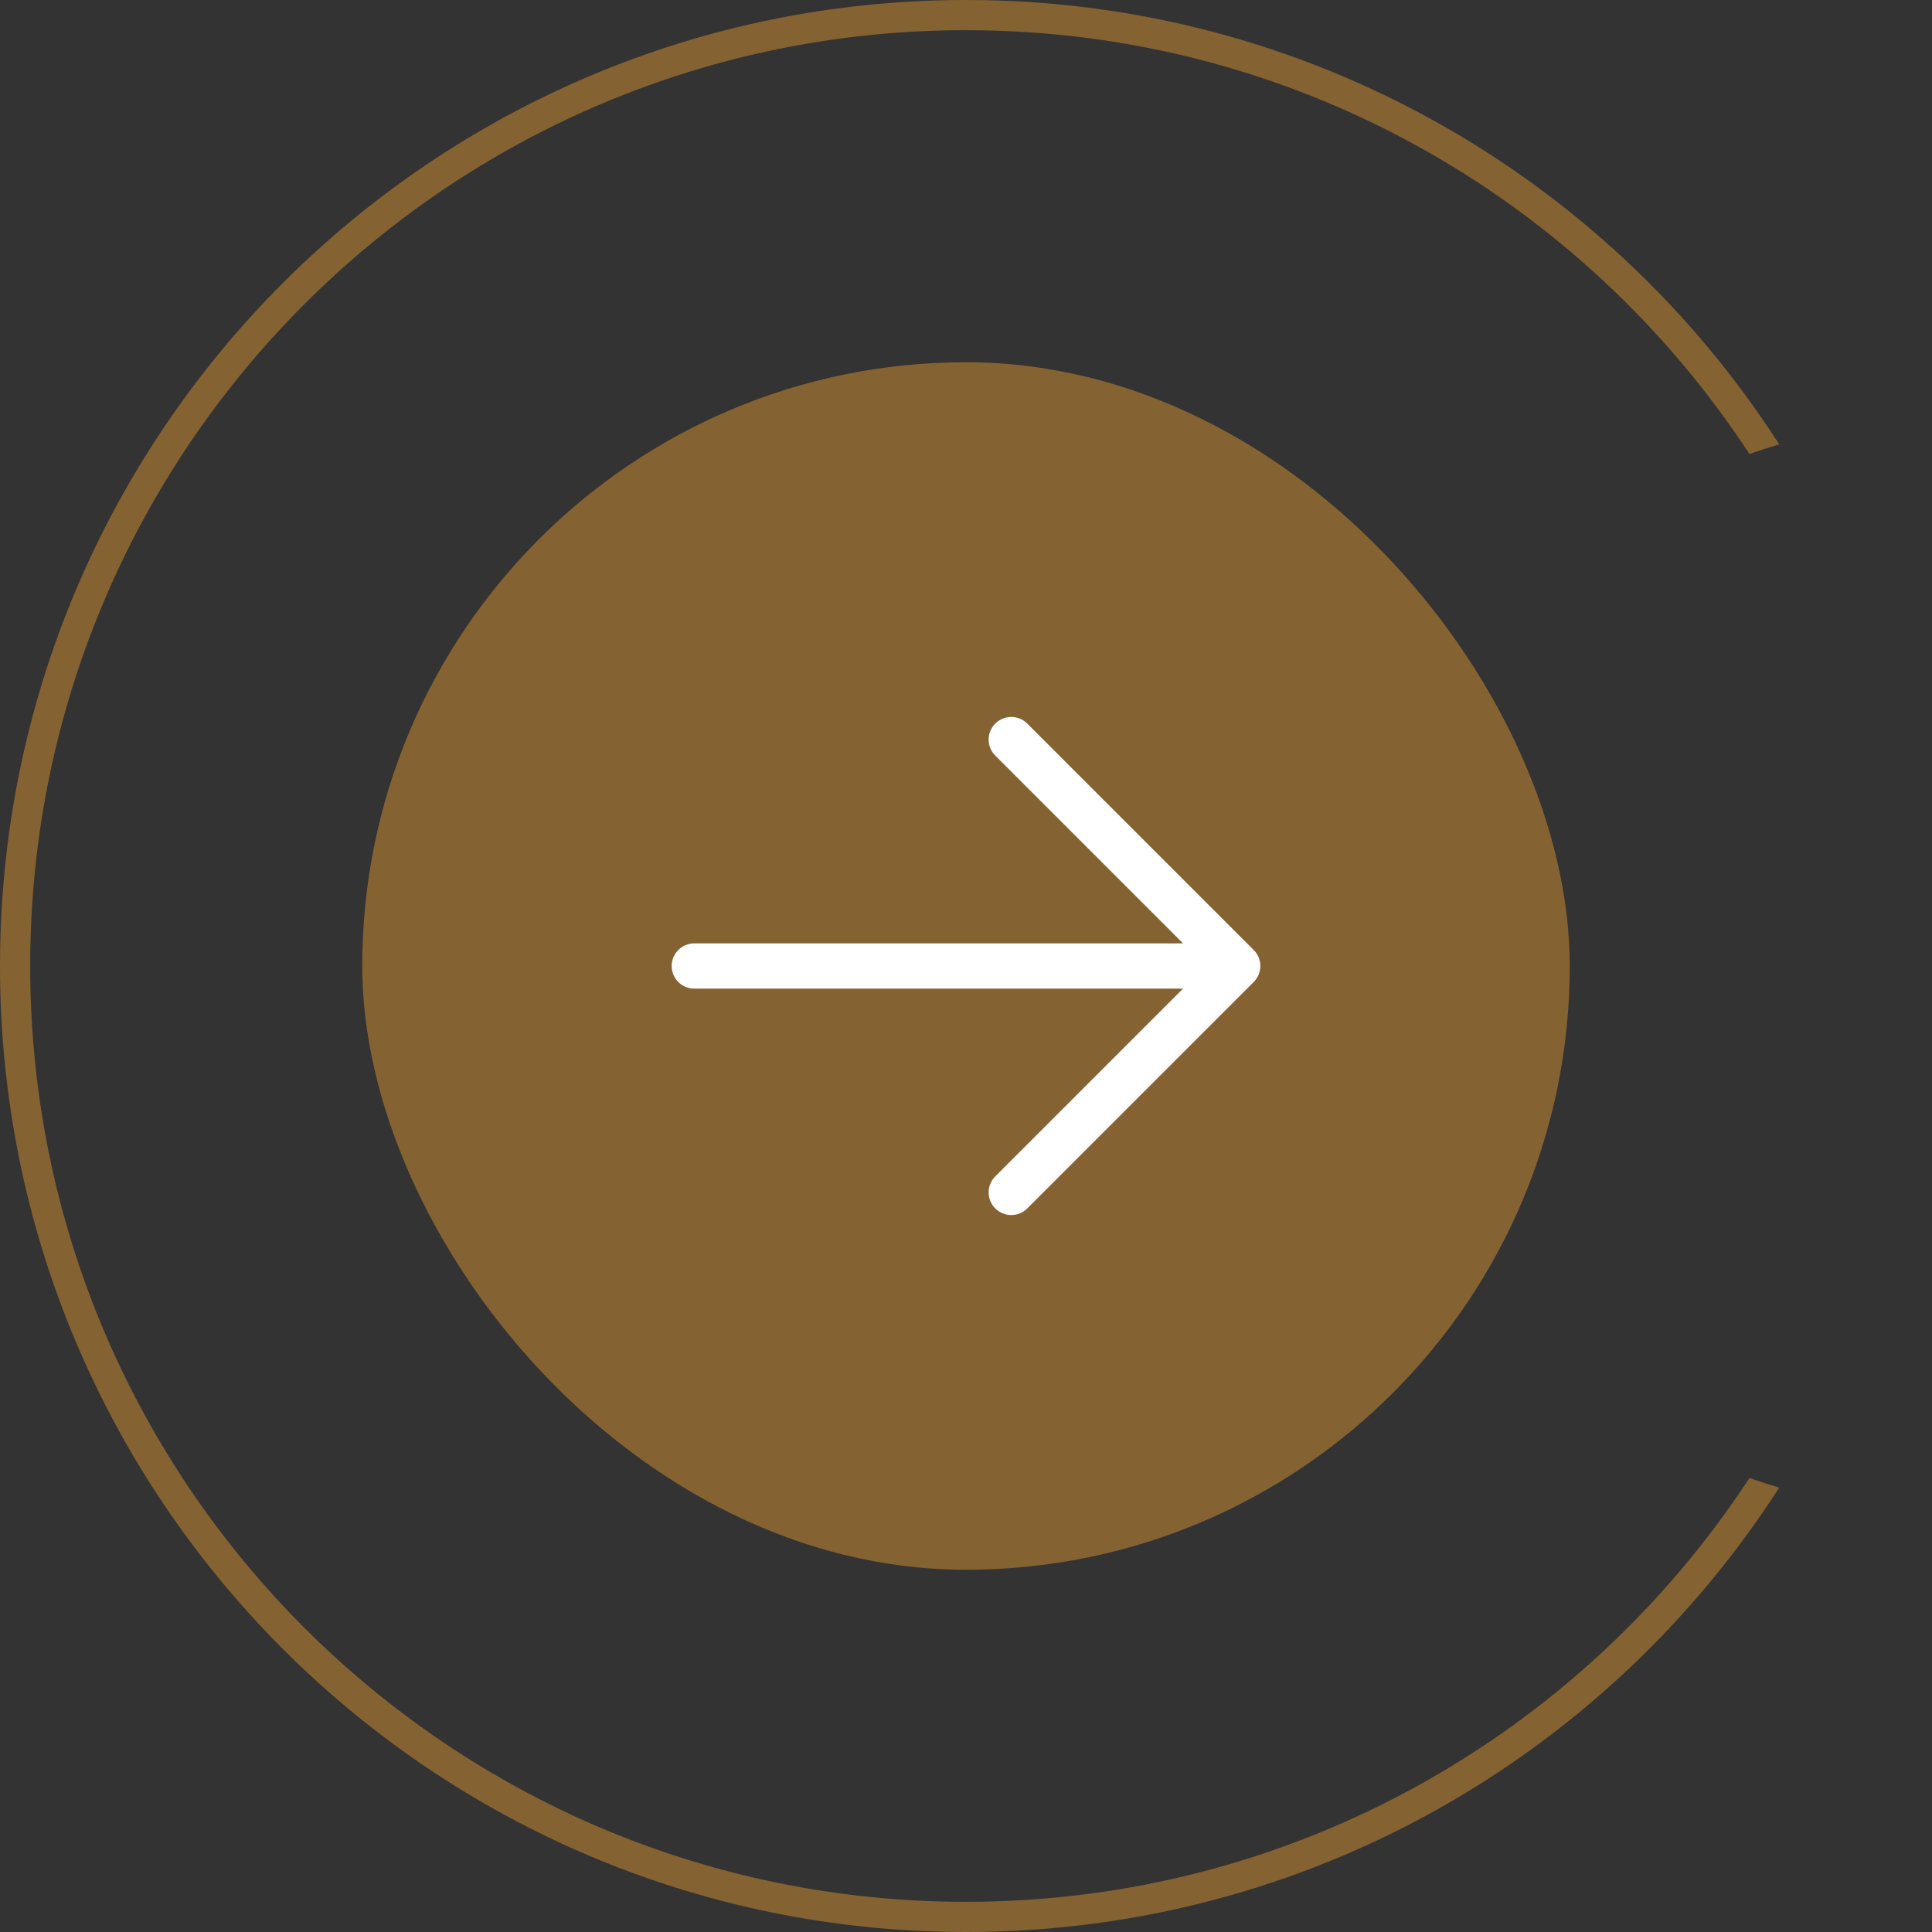
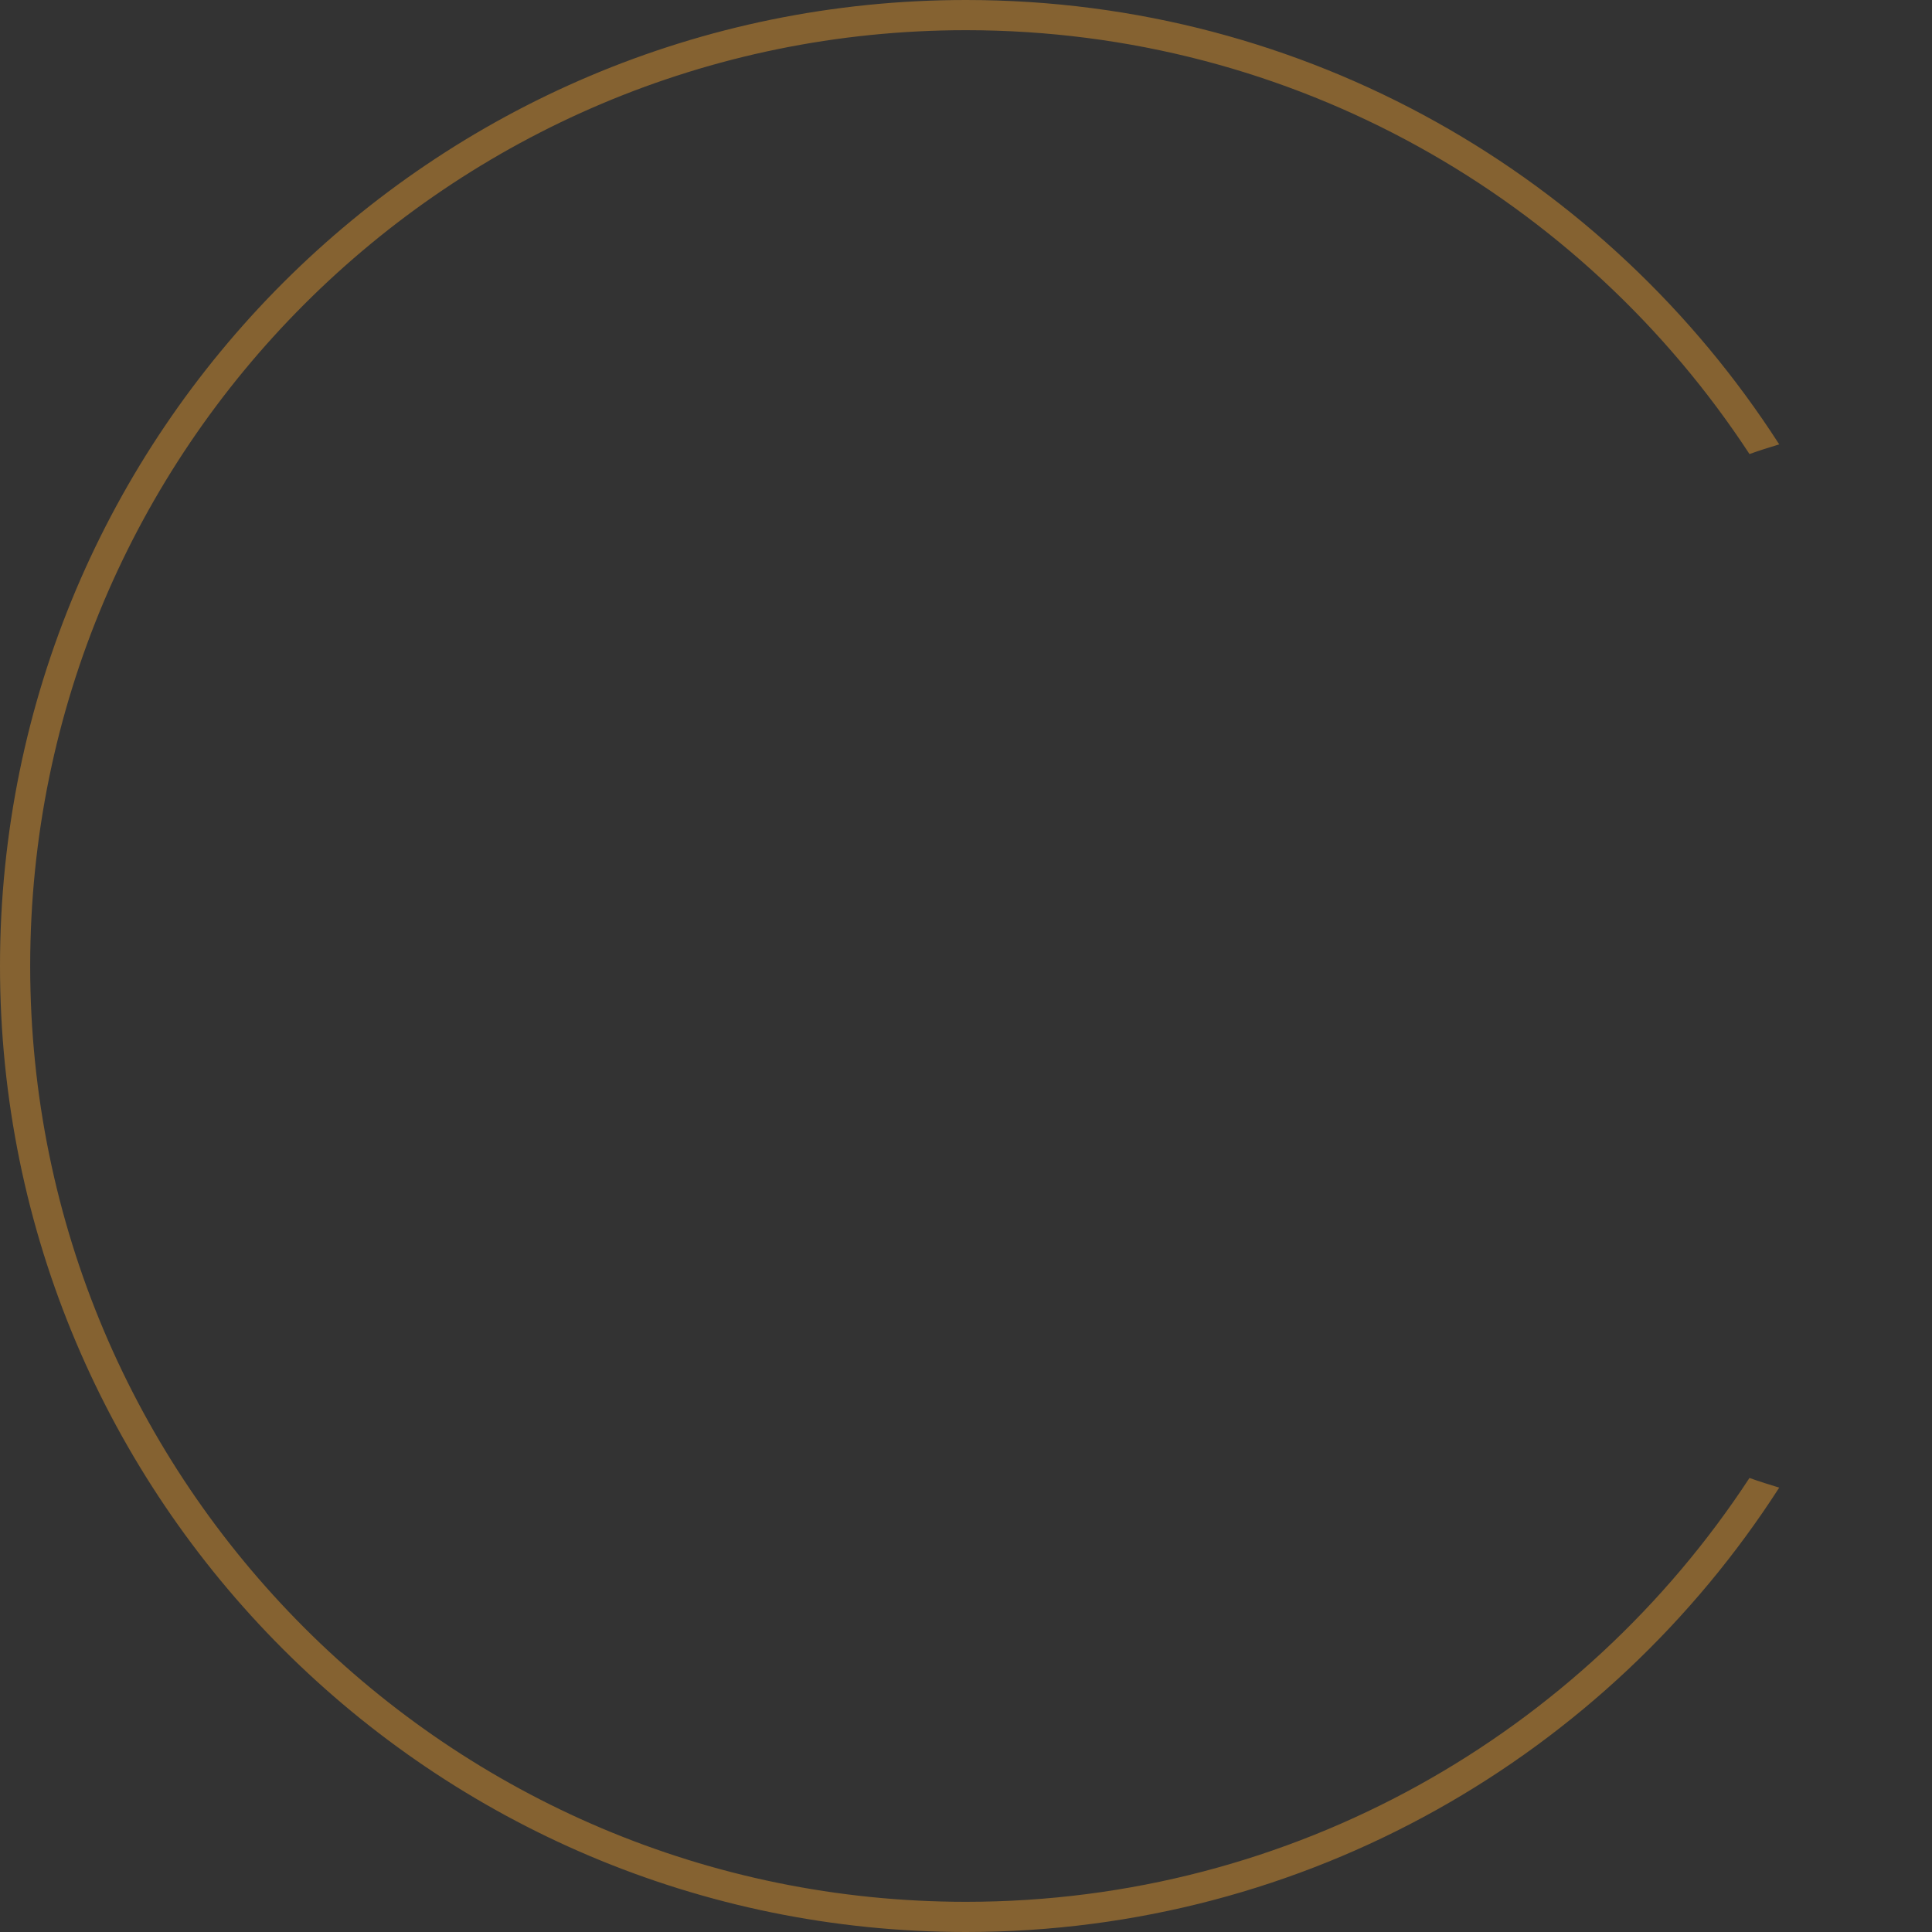
<svg xmlns="http://www.w3.org/2000/svg" width="64" height="64" viewBox="0 0 64 64" fill="none">
  <rect x="0" y="0" width="64" height="64" fill="#333333" stroke="none" />
-   <rect x="12" y="12" width="40" height="40" rx="20" fill="#856231" />
-   <path d="M33.5 24.5L41 32M41 32L33.5 39.5M41 32H23" stroke="white" stroke-width="1.5" stroke-linecap="round" stroke-linejoin="round" />
  <path fill-rule="evenodd" clip-rule="evenodd" d="M57.954 48.959C52.417 57.415 42.861 63 32 63C14.879 63 1 49.121 1 32C1 14.879 14.879 1 32 1C42.861 1 52.417 6.585 57.954 15.041C58.278 14.925 58.606 14.819 58.939 14.721C53.247 5.866 43.309 0 32 0C14.327 0 0 14.327 0 32C0 49.673 14.327 64 32 64C43.309 64 53.247 58.134 58.939 49.279C58.606 49.181 58.278 49.075 57.954 48.959Z" fill="#856231" />
</svg>